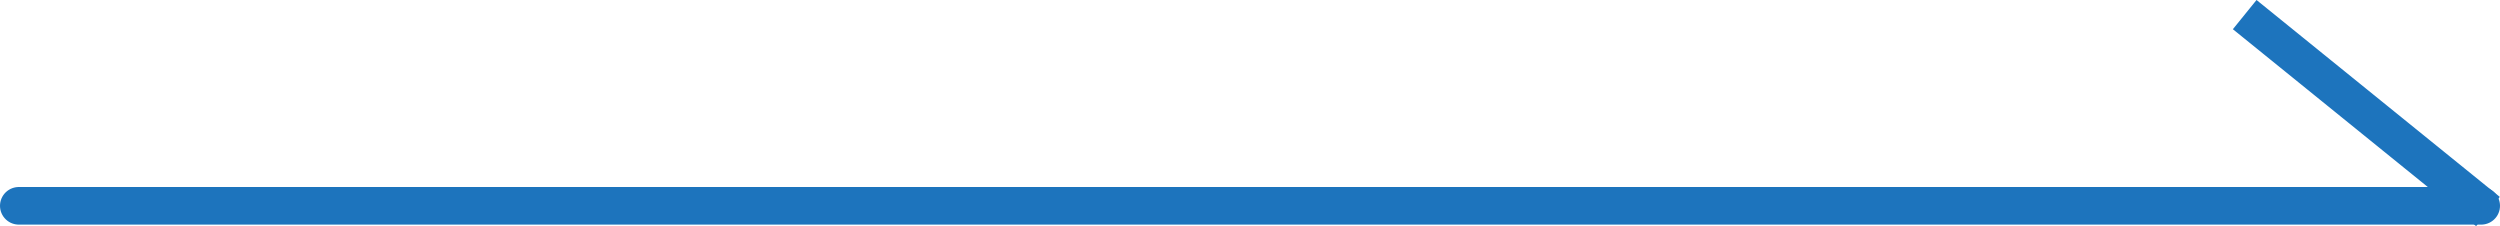
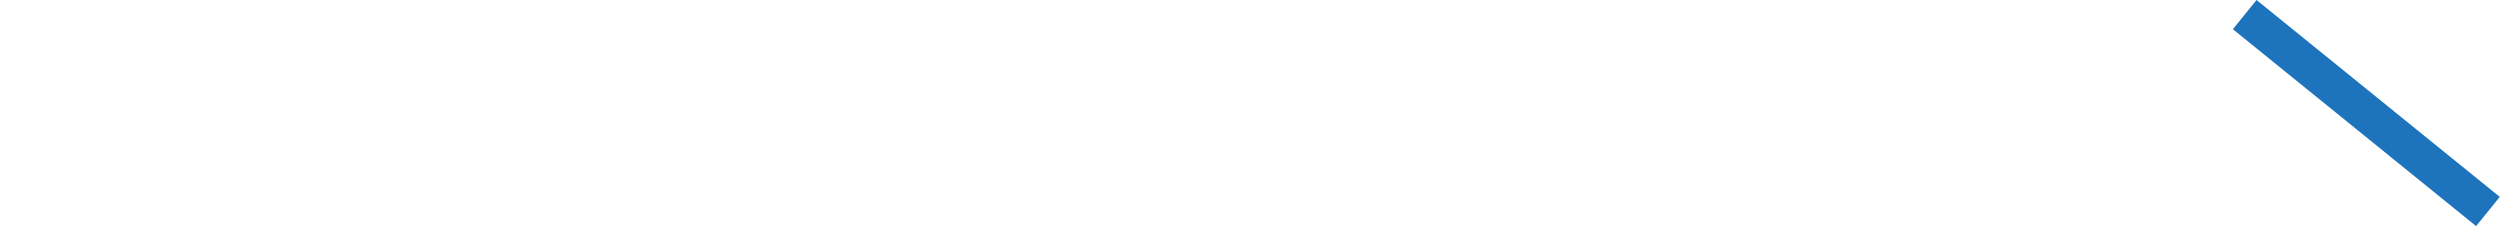
<svg xmlns="http://www.w3.org/2000/svg" width="133" height="12.029" viewBox="0 0 133 12.029">
  <g id="Gruppe_138" data-name="Gruppe 138" transform="translate(1 0.777)">
-     <line id="Linie_4" data-name="Linie 4" x1="131" transform="translate(0 10.172)" fill="none" stroke="#1d74bd" stroke-linecap="round" stroke-width="2" />
    <path id="Pfad_35" data-name="Pfad 35" d="M6601.641,2152.828l12.941,10.475" transform="translate(-6483.223 -2152.828)" fill="none" stroke="#1d74bd" stroke-width="2" />
  </g>
</svg>